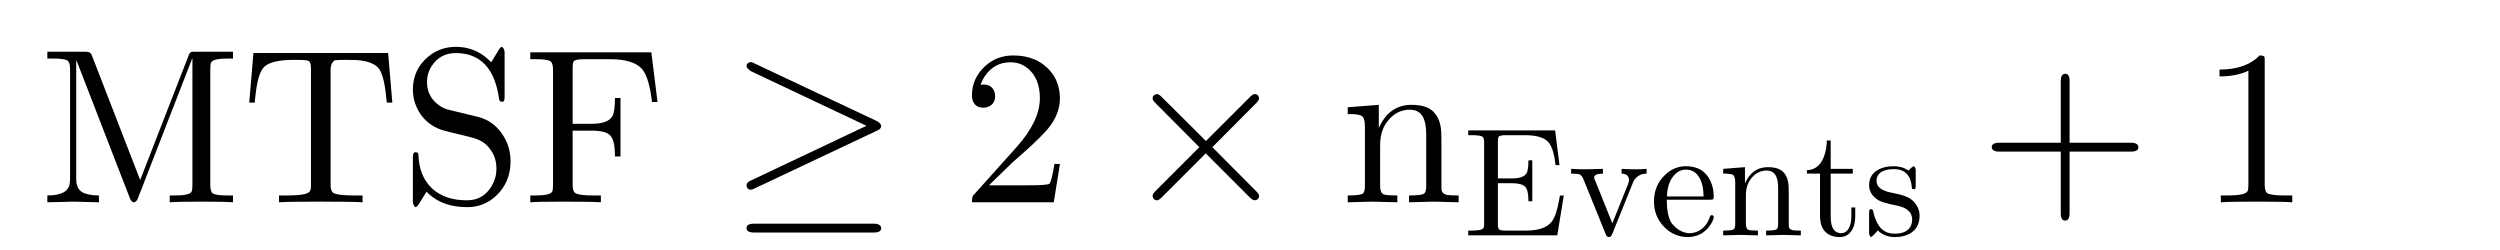
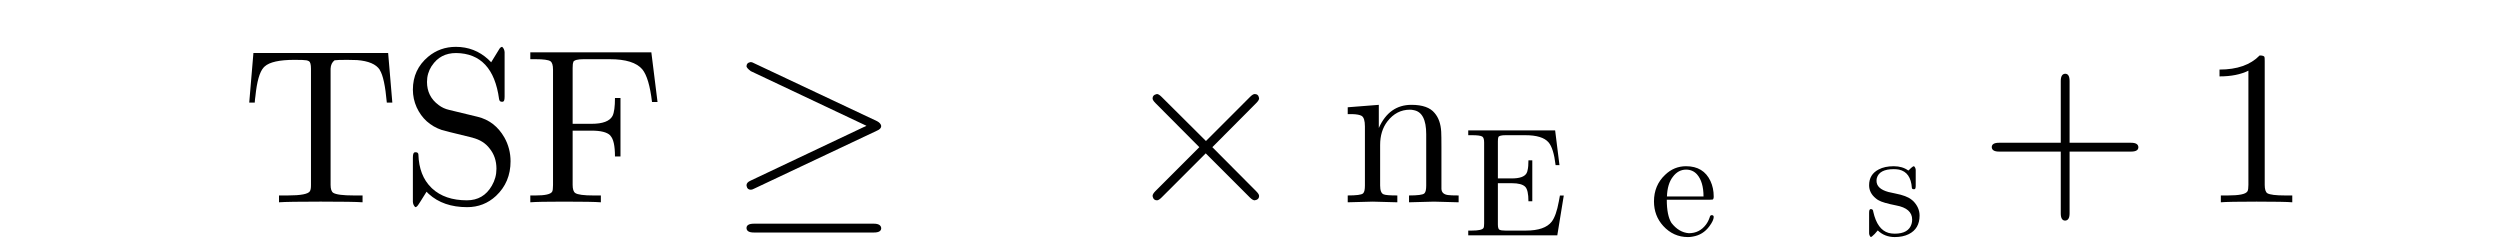
<svg xmlns="http://www.w3.org/2000/svg" xml:space="preserve" width="60mm" height="6mm" version="1.1" style="shape-rendering:geometricPrecision; text-rendering:geometricPrecision; image-rendering:optimizeQuality; fill-rule:evenodd; clip-rule:evenodd" viewBox="0 0 6000 600">
  <defs>
    <style type="text/css">
   
    .fil0 {fill:black;fill-rule:nonzero}
   
  </style>
  </defs>
  <g id="Ebene_x0020_1">
    <g id="_2520274180896">
-       <path class="fil0" d="M113.62 124.09l89.43 0c8.11,0 13.05,1.41 14.81,4.23l0.53 0.53 0.53 0.53 0 0.53c0.71,1.41 1.59,3.35 2.65,5.82l114.83 296.33 115.89 -297.92c2.11,-5.64 4.41,-8.82 6.87,-9.53 1.77,-0.35 5.3,-0.52 10.59,-0.52l89.43 0 0 16.4 -12.7 0c-22.93,0 -36.16,3 -39.69,9 -1.41,2.47 -2.12,7.76 -2.12,15.87l0 278.87c0,10.58 2.12,17.29 6.35,20.11 5.29,3.17 17.11,4.76 35.46,4.76l12.7 0 0 16.41c-13.06,-1.06 -38.28,-1.59 -75.67,-1.59 -37.75,0 -63.15,0.53 -76.2,1.59l0 -16.41 12.7 0c22.93,0 36.16,-3 39.68,-8.99 1.42,-2.47 2.12,-7.76 2.12,-15.88l0 -303.74 -0.53 0 -130.17 334.96c-2.47,6.35 -5.65,9.7 -9.53,10.06 -4.23,0 -7.76,-3.88 -10.58,-11.65l-127.53 -329.14 -0.53 0 0 285.22c0,15.17 4.76,25.58 14.29,31.22 9.17,5.3 22.58,7.94 40.21,7.94l0 16.41c-37.04,-1.06 -57.68,-1.59 -61.91,-1.59 -4.23,0 -24.87,0.53 -61.91,1.59l0 -16.41c34.22,0 52.21,-10.23 53.97,-30.69 0.36,-2.12 0.53,-4.94 0.53,-8.47l0 -264.58c0,-10.58 -2.11,-17.29 -6.35,-20.11 -4.94,-3.17 -16.75,-4.76 -35.45,-4.76l-12.7 0 0 -16.4z" />
      <path class="fil0" d="M608.21 127.26l323.33 0 10.05 119.06 -13.23 0c-3.53,-40.21 -9.17,-66.32 -16.93,-78.31l0 -0.53c-8.82,-13.41 -26.99,-21.17 -54.51,-23.29 -6.7,-0.35 -14.64,-0.53 -23.81,-0.53 -16.23,0 -26.28,0.36 -30.16,1.06 -6,4.59 -9.17,11.29 -9.53,20.11l0 278.87c0,9.88 2.12,16.23 6.35,19.05 6.71,4.24 23.11,6.35 49.22,6.35l21.16 0 0 16.41c-14.46,-1.06 -47.98,-1.59 -100.54,-1.59 -52.21,0 -85.55,0.53 -100.01,1.59l0 -16.41 21.16 0c31.05,0 48.69,-3.35 52.92,-10.05 1.06,-1.77 1.77,-3.88 2.12,-6.35 0.35,-1.77 0.53,-4.76 0.53,-9l0 -278.87c0,-9.88 -1.59,-15.87 -4.77,-17.99l-0.52 0 -0.53 -0.53 -0.53 0c-1.06,-0.7 -2.65,-1.23 -4.77,-1.59 -3.52,-0.7 -13.05,-1.06 -28.57,-1.06 -35.98,0 -59.8,5.3 -71.44,15.88l-2.11 2.12 -0.53 0.53c-9.53,10.58 -16.05,33.51 -19.58,68.79 -0.71,4.23 -1.24,9.35 -1.59,15.34l-13.23 0 10.05 -119.06z" />
      <path class="fil0" d="M1094.11 112.44c29.98,0 55.91,10.06 77.79,30.17l6.88 6.88 18.52 -30.17c2.47,-4.58 5.11,-6.88 7.93,-6.88 3.53,3.18 5.47,7.41 5.82,12.7l0 106.37c0,7.4 -1.05,11.46 -3.17,12.17l-0.53 0 -0.53 0.53 -2.64 0c-3.53,0 -5.65,-2.12 -6.36,-6.35 -9.87,-73.03 -44.27,-109.89 -103.18,-110.6 -25.4,0 -44.81,10.23 -58.21,30.69l-0.53 0.53c-7.41,11.64 -11.11,24.34 -11.11,38.1 0,23.28 9.35,41.81 28.04,55.56 7.41,5.65 15.88,9.53 25.4,11.65l67.74 16.4c27.87,6.7 49.39,23.28 64.56,49.74 9.87,17.64 14.81,36.69 14.81,57.15 0,33.52 -11.64,61.21 -34.92,83.08 -19.41,17.99 -42.51,26.99 -69.32,26.99 -38.1,0 -68.8,-10.59 -92.08,-31.75l-5.29 -5.29c-12.7,20.46 -19.05,30.51 -19.05,30.16 -2.82,4.59 -5.47,6.88 -7.94,6.88 -3.53,-3.18 -5.47,-7.41 -5.82,-12.7l0 -105.84c0,-7.76 1.24,-11.99 3.7,-12.7l0.53 -0.52 2.65 0c3.88,0 6,1.76 6.35,5.29 1.06,33.86 11.29,60.32 30.69,79.37l2.12 2.12c20.46,19.05 48.33,28.57 83.61,28.57 26.46,0 46.39,-11.64 59.79,-34.92 7.41,-12.7 11.12,-26.28 11.12,-40.75 0,-19.05 -5.47,-35.27 -16.41,-48.68 -9.52,-12.7 -23.28,-21.34 -41.27,-25.93l-0.53 -0.53c0,0.35 -1.06,0.18 -3.18,-0.53 -43.74,-10.58 -67.03,-16.4 -69.85,-17.46 -27.87,-9.53 -47.98,-27.69 -60.32,-54.5 -6,-13.41 -9,-27.52 -9,-42.34 0,-32.1 12.17,-58.38 36.51,-78.84 19.05,-15.88 41.28,-23.82 66.68,-23.82z" />
      <path class="fil0" d="M1272.73 125.67l290.51 0 14.82 119.07 -13.23 0c-4.58,-38.81 -12.34,-64.92 -23.28,-78.32 -13.76,-16.23 -39.69,-24.34 -77.79,-24.34l-63.5 0c-13.76,0 -21.87,2.11 -24.34,6.35l0 0.53 0 0.53c-1.06,2.11 -1.59,6.7 -1.59,13.75l0 133.88 45.51 0c26.81,0 43.57,-6.35 50.27,-19.05 3.88,-7.76 5.82,-22.05 5.82,-42.86l13.23 0 0 140.23 -13.23 0c0,-25.75 -3.7,-42.33 -11.11,-49.74l0 -0.53 -0.53 -0.53c-7.76,-7.41 -22.58,-11.11 -44.45,-11.11l-45.51 0 0 130.17c0,10.23 2.12,16.76 6.35,19.58 5.65,3.88 20.29,5.82 43.92,5.82l17.47 0 0 16.41c-12.7,-1.06 -42.34,-1.59 -88.9,-1.59 -41.28,0 -68.09,0.53 -80.44,1.59l0 -16.41 12.7 0c22.93,0 36.16,-3 39.69,-8.99 1.41,-2.47 2.12,-7.76 2.12,-15.88l0 -277.28c0,-10.59 -2.12,-17.29 -6.35,-20.11 -4.94,-3.18 -16.76,-4.76 -35.46,-4.76l-12.7 0 0 -16.41z" />
      <path class="fil0" d="M1809.6 536.84l287.34 0c11.29,0 17.29,3.52 17.99,10.58 0,7.05 -5.82,10.58 -17.46,10.58l-288.4 0c-11.28,0 -17.11,-3.53 -17.46,-10.58 0,-7.06 6,-10.58 17.99,-10.58zm-7.41 -387.88c1.77,0 4.94,1.23 9.53,3.7l293.16 138.11c6,3.18 9.35,7.06 10.05,11.64 0,4.59 -3.35,8.3 -10.05,11.12l-293.69 138.64c-3.88,2.12 -6.88,3.17 -9,3.17 -5.64,0 -8.99,-2.64 -10.05,-7.93 -0.35,-1.06 -0.53,-1.94 -0.53,-2.65 0,-4.59 3.18,-8.29 9.53,-11.11l278.34 -131.76 -277.81 -131.24c-6,-4.58 -9.35,-8.29 -10.06,-11.11 0,-5.64 2.65,-9 7.94,-10.05 1.06,-0.36 1.94,-0.53 2.64,-0.53z" />
-       <path class="fil0" d="M2431.67 133.08c38.81,0 68.97,13.05 90.49,39.16 12.34,15.17 19.4,33.16 21.16,53.97 0.36,3.18 0.53,6.35 0.53,9.53 0,25.75 -9.7,50.27 -29.1,73.55 -10.23,12 -26.11,27.87 -47.63,47.63l-32.27 28.57 -5.3 4.77 -56.09 54.5 95.25 0c31.05,0 47.8,-1.41 50.27,-4.23 3.53,-4.94 7.41,-20.64 11.64,-47.1l13.23 0 -14.81 92.08 -196.32 0c0,-8.82 1.05,-14.47 3.17,-16.94l2.65 -2.64 101.6 -113.24c37.04,-41.63 55.56,-80.61 55.56,-116.95 0,-31.4 -9.53,-55.21 -28.58,-71.44l-0.52 -0.53 -0.53 0c-11.29,-9.52 -25.05,-14.28 -41.28,-14.28 -25.4,0 -45.68,10.93 -60.85,32.8 -4.24,6.35 -7.76,13.41 -10.59,21.17 1.06,-0.35 3.36,-0.53 6.88,-0.53 14.11,0 23.11,6.35 26.99,19.05l0 0.53c0.71,2.47 1.06,5.12 1.06,7.94 0,14.11 -6.7,23.11 -20.11,26.99 -2.82,0.7 -5.29,1.05 -7.41,1.05 -13.05,0 -21.69,-5.46 -25.93,-16.4 -1.41,-3.88 -2.11,-8.29 -2.11,-13.23 0,-27.16 10.4,-50.45 31.22,-69.85 18.69,-17.29 41.27,-25.93 67.73,-25.93z" />
      <path class="fil0" d="M2776.81 225.69c2.82,0 6.52,2.29 11.11,6.87l106.36 105.84 105.83 -105.84c4.59,-4.58 8.29,-6.87 11.12,-6.87 5.64,0 8.99,2.64 10.05,7.93 0.35,1.06 0.53,1.94 0.53,2.65 0,2.82 -2.29,6.53 -6.88,11.11l-105.3 105.83 105.3 105.84c4.59,4.58 6.88,8.29 6.88,11.11 0,6 -3.53,9.53 -10.58,10.58 -3.18,0 -7.06,-2.29 -11.64,-6.88l-105.84 -105.83 -105.83 105.83c-4.59,4.59 -8.29,6.88 -11.11,6.88 -5.3,0 -8.65,-2.64 -10.06,-7.93 -0.35,-1.06 -0.53,-1.94 -0.53,-2.65 0,-3.17 2.3,-7.05 6.88,-11.64l105.31 -105.31 -105.31 -105.83c-4.58,-4.58 -6.88,-8.29 -6.88,-11.11 0,-5.29 2.83,-8.64 8.47,-10.06 0.71,-0.35 1.41,-0.52 2.12,-0.52z" />
      <path class="fil0" d="M3309.15 251.61l0 55.57c16.58,-37.04 42.69,-55.57 78.32,-55.57 26.45,0 44.98,6.53 55.56,19.58 9.52,10.94 14.82,25.93 15.87,44.98 0.36,6.71 0.53,18.7 0.53,35.99l0 101.07c0.36,8.46 5.47,13.4 15.35,14.81 4.23,0.71 12.88,1.06 25.93,1.06l0 16.41c-35.99,-1.06 -55.74,-1.59 -59.27,-1.59 -2.82,0 -22.75,0.53 -59.79,1.59l0 -16.41c20.81,0 32.98,-1.59 36.51,-4.76l1.06 -1.06c2.47,-2.82 3.7,-8.82 3.7,-17.99l0 -123.3c0,-34.92 -10.05,-54.15 -30.16,-57.68 -2.82,-0.7 -5.82,-1.05 -9,-1.05 -21.52,0 -39.51,9.35 -53.97,28.04 -11.64,15.17 -17.47,34.05 -17.47,56.62l0 97.37c0,11.99 2.83,19.05 8.47,21.17 3.88,1.76 14.82,2.64 32.81,2.64l0 16.41c-35.98,-1.06 -55.74,-1.59 -59.27,-1.59 -2.82,0 -22.75,0.53 -59.79,1.59l0 -16.41c20.81,0 32.98,-1.59 36.51,-4.76l1.06 -1.06c2.47,-2.82 3.7,-8.82 3.7,-17.99l0 -141.82c0,-13.76 -2.64,-22.22 -7.94,-25.4 -4.23,-2.47 -11.81,-3.88 -22.75,-4.23l-10.58 0 0 -16.4 74.61 -5.83z" />
      <path class="fil0" d="M3523.81 313l208.54 0 10.38 83.34 -9.26 0c-3.21,-27.16 -8.89,-45.44 -17.04,-54.82 -9.88,-11.36 -28.4,-17.04 -55.57,-17.04l-47.78 0c-9.63,0 -15.31,1.48 -17.04,4.45l0 0.37 0 0.37c-0.74,1.48 -1.11,4.69 -1.11,9.63l0 88.9 33.34 0c19.01,0 30.87,-4.2 35.56,-12.6 1.23,-2.22 2.1,-4.94 2.59,-8.15 1.24,-4.93 1.85,-12.47 1.85,-22.59l9.26 0 0 98.16 -9.26 0c0,-18.03 -2.59,-29.63 -7.78,-34.82 -5.68,-5.68 -16.42,-8.52 -32.22,-8.52l-33.34 0 0 98.9c0,7.41 1.36,11.73 4.07,12.97l0.37 0c2.23,1.23 6.8,1.85 13.71,1.85l49.27 0c30.12,0 50.74,-7.16 61.86,-21.49 7.16,-9.38 12.84,-25.55 17.03,-48.52l2.6 -14.08 9.26 0 -15.56 95.57 -213.73 0 0 -11.48 8.89 0c16.05,0 25.31,-2.1 27.78,-6.3 0.99,-1.73 1.48,-5.43 1.48,-11.11l0 -194.1c0,-7.41 -1.48,-12.1 -4.44,-14.08 -3.46,-2.22 -11.73,-3.33 -24.82,-3.33l-8.89 0 0 -11.48z" />
-       <path class="fil0" d="M3770.71 405.23c11.12,0.74 23.09,1.11 35.93,1.11 4.7,0 18.15,-0.37 40.38,-1.11l0 11.48c-14.08,0 -21.11,3.22 -21.11,9.64 0,0.98 0.74,3.08 2.22,6.29l41.49 103.35 37.78 -94.46c1.48,-4.2 2.22,-7.16 2.22,-8.89 0,-8.64 -4.32,-13.83 -12.96,-15.55 -1.49,-0.25 -3.09,-0.38 -4.82,-0.38l0 -11.48c12.59,0.74 23.34,1.11 32.23,1.11 10.12,0 19.38,-0.37 27.78,-1.11l0 11.48c-16.05,0.25 -27.17,7.78 -33.34,22.6l0 0.37c-0.25,0.49 -0.49,1.11 -0.74,1.85l-48.53 120.39c-1.97,4.69 -4.56,7.04 -7.77,7.04 -2.97,0 -5.19,-1.49 -6.67,-4.45 -0.25,-0.49 -0.62,-1.36 -1.11,-2.59l-53.34 -131.5c-2.72,-6.42 -5.68,-10.25 -8.89,-11.48l0 -0.37c-3.46,-1.24 -10.37,-1.86 -20.75,-1.86l0 -11.48z" />
      <path class="fil0" d="M4046.59 407.08c-12.59,0 -23.21,5.81 -31.85,17.41 -8.65,11.12 -13.34,26.8 -14.08,47.05l87.79 0c0,-23.46 -5.19,-41.12 -15.56,-52.97 -6.91,-7.66 -15.68,-11.49 -26.3,-11.49zm0 -8.15c27.91,0 47.42,11.86 58.53,35.56 5.18,11.12 7.78,23.46 7.78,37.05 0,4.19 -0.87,6.66 -2.6,7.4 -0.74,0.25 -2.96,0.38 -6.66,0.38l-103.35 0c0,25.18 3.71,43.7 11.11,55.56 11.86,15.31 25.81,23.58 41.86,24.82 17.04,0 30.75,-6.92 41.12,-20.75 3.7,-4.94 6.66,-10.74 8.89,-17.41 0.74,-3.45 2.34,-5.18 4.81,-5.18 3.21,0 4.82,1.48 4.82,4.44 0,5.43 -3.46,12.84 -10.37,22.23 -10.13,13.83 -23.46,22.1 -40.01,24.81 -3.7,0.75 -7.53,1.12 -11.48,1.12 -23.21,0 -42.97,-8.89 -59.27,-26.67 -14.82,-16.3 -22.22,-35.93 -22.22,-58.9 0,-25.68 8.89,-46.92 26.67,-63.71 14.32,-13.83 31.11,-20.75 50.37,-20.75z" />
-       <path class="fil0" d="M4187.89 401.16l0 38.89c11.6,-25.93 29.88,-38.89 54.82,-38.89 18.52,0 31.48,4.57 38.89,13.7 6.67,7.66 10.37,18.15 11.11,31.49 0.25,4.69 0.38,13.09 0.38,25.19l0 70.75c0.24,5.92 3.82,9.38 10.74,10.37 2.96,0.49 9.01,0.74 18.15,0.74l0 11.48c-25.19,-0.74 -39.02,-1.11 -41.49,-1.11 -1.97,0 -15.93,0.37 -41.86,1.11l0 -11.48c14.57,0 23.09,-1.11 25.56,-3.34l0.74 -0.74c1.73,-1.97 2.6,-6.17 2.6,-12.59l0 -86.31c0,-24.44 -7.04,-37.9 -21.12,-40.37 -1.97,-0.5 -4.07,-0.74 -6.29,-0.74 -15.07,0 -27.66,6.54 -37.79,19.63 -8.15,10.62 -12.22,23.83 -12.22,39.63l0 68.16c0,8.4 1.98,13.33 5.93,14.82 2.71,1.23 10.37,1.85 22.96,1.85l0 11.48c-25.19,-0.74 -39.02,-1.11 -41.48,-1.11 -1.98,0 -15.93,0.37 -41.86,1.11l0 -11.48c14.57,0 23.09,-1.11 25.56,-3.34l0.74 -0.74c1.73,-1.97 2.59,-6.17 2.59,-12.59l0 -99.27c0,-9.63 -1.85,-15.56 -5.56,-17.78 -2.96,-1.73 -8.27,-2.72 -15.92,-2.97l-7.41 0 0 -11.48 52.23 -4.07z" />
-       <path class="fil0" d="M4384.41 337.08l9.26 0 0 68.15 52.97 0 0 11.48 -52.97 0 0 102.98c0,24.7 7.17,37.91 21.49,39.64 0.99,0.24 2.1,0.37 3.33,0.37 10.62,0 18.03,-6.92 22.23,-20.75 1.73,-5.92 2.59,-12.84 2.59,-20.74l0 -20.37 9.26 0 0 21.11c0,20.25 -5.68,34.82 -17.04,43.71 -5.43,4.2 -11.98,6.3 -19.63,6.3 -20.74,0 -34.94,-7.78 -42.6,-23.34 -3.46,-7.41 -5.18,-16.3 -5.18,-26.67l0 -102.24 -31.49 0 0 -8.14c21.98,-0.99 36.55,-14.82 43.71,-41.49 2.47,-9.38 3.83,-19.39 4.07,-30z" />
      <path class="fil0" d="M4545.13 398.93c13.83,0 25.44,3.46 34.82,10.38 2.72,-2.23 4.82,-4.2 6.3,-5.93 3.21,-2.96 5.68,-4.45 7.41,-4.45 2.47,2.23 3.83,5.19 4.07,8.89l0 37.42c0,5.18 -0.74,8.02 -2.22,8.52l-0.37 0 -0.37 0.37 -1.85 0c-2.72,0 -4.2,-1.11 -4.45,-3.34 -1.73,-24.94 -11.97,-39.51 -30.74,-43.71 -3.95,-0.74 -8.15,-1.11 -12.6,-1.11 -23.21,0 -36.79,7.16 -40.74,21.49 -0.5,2.22 -0.74,4.44 -0.74,6.66 0,12.6 9.5,21.49 28.52,26.67 3.7,0.99 9.38,2.23 17.04,3.71 17.78,3.46 30.5,8.27 38.15,14.44 1.48,0.99 2.84,2.1 4.08,3.34 10.37,10.37 15.55,22.1 15.55,35.19 0,20.99 -8.64,35.81 -25.93,44.45 -9.38,4.69 -20.62,7.04 -33.7,7.04 -16.05,0 -29.64,-5.31 -40.75,-15.93l-7.41 8.52c-4.94,4.94 -8.02,7.41 -9.26,7.41 -2.47,-2.23 -3.83,-5.19 -4.07,-8.89l0 -48.9c0,-5.43 0.86,-8.4 2.59,-8.89l0.37 -0.37 1.85 0c2.47,0 4.08,1.36 4.82,4.08 0,0.49 0.12,1.23 0.37,2.22 6.42,28.64 18.64,45.56 36.67,50.74 4.45,1.24 9.38,1.86 14.82,1.86 22.22,0 35.68,-7.78 40.37,-23.34 0.99,-3.21 1.48,-6.67 1.48,-10.37 0,-18.03 -12.84,-29.39 -38.52,-34.08 -21.24,-4.2 -35.19,-8.27 -41.86,-12.22 -2.47,-1.24 -4.81,-2.84 -7.03,-4.82 -10.62,-8.64 -15.93,-19.14 -15.93,-31.48 0,-17.29 7.65,-29.88 22.96,-37.79 9.63,-5.18 21.73,-7.78 36.3,-7.78z" />
      <path class="fil0" d="M4956.42 177c7.06,0 10.58,5.82 10.58,17.46l0 148.17 147.64 0c11.29,0 17.11,3.53 17.46,10.58 0,7.06 -5.82,10.59 -17.46,10.59l-147.64 0 0 148.16c0,11.29 -3.52,17.11 -10.58,17.47 -7.05,0 -10.58,-5.82 -10.58,-17.47l0 -148.16 -148.17 0c-11.29,0 -17.11,-3.53 -17.46,-10.59 0,-7.05 5.82,-10.58 17.46,-10.58l148.17 0 0 -148.17c0,-11.28 3.53,-17.1 10.58,-17.46z" />
      <path class="fil0" d="M5423.15 133.08c6.7,0 10.58,1.24 11.64,3.71l0 0.52c0.35,1.06 0.53,4.24 0.53,9.53l0 296.86c0,10.59 2.12,17.29 6.35,20.11 6,3.53 20.28,5.29 42.86,5.29l16.93 0 0 16.41c-12.34,-1.06 -40.92,-1.59 -85.72,-1.59 -44.8,0 -73.38,0.53 -85.73,1.59l0 -16.41 16.94 0c27.16,0 42.68,-3.17 46.56,-9.52l0.53 -0.53c1.41,-2.82 2.12,-7.94 2.12,-15.35l0 -274.11c-18.34,9.18 -41.45,13.76 -69.32,13.76l0 -16.4c42.33,0 74.44,-11.29 96.31,-33.87z" />
    </g>
  </g>
</svg>